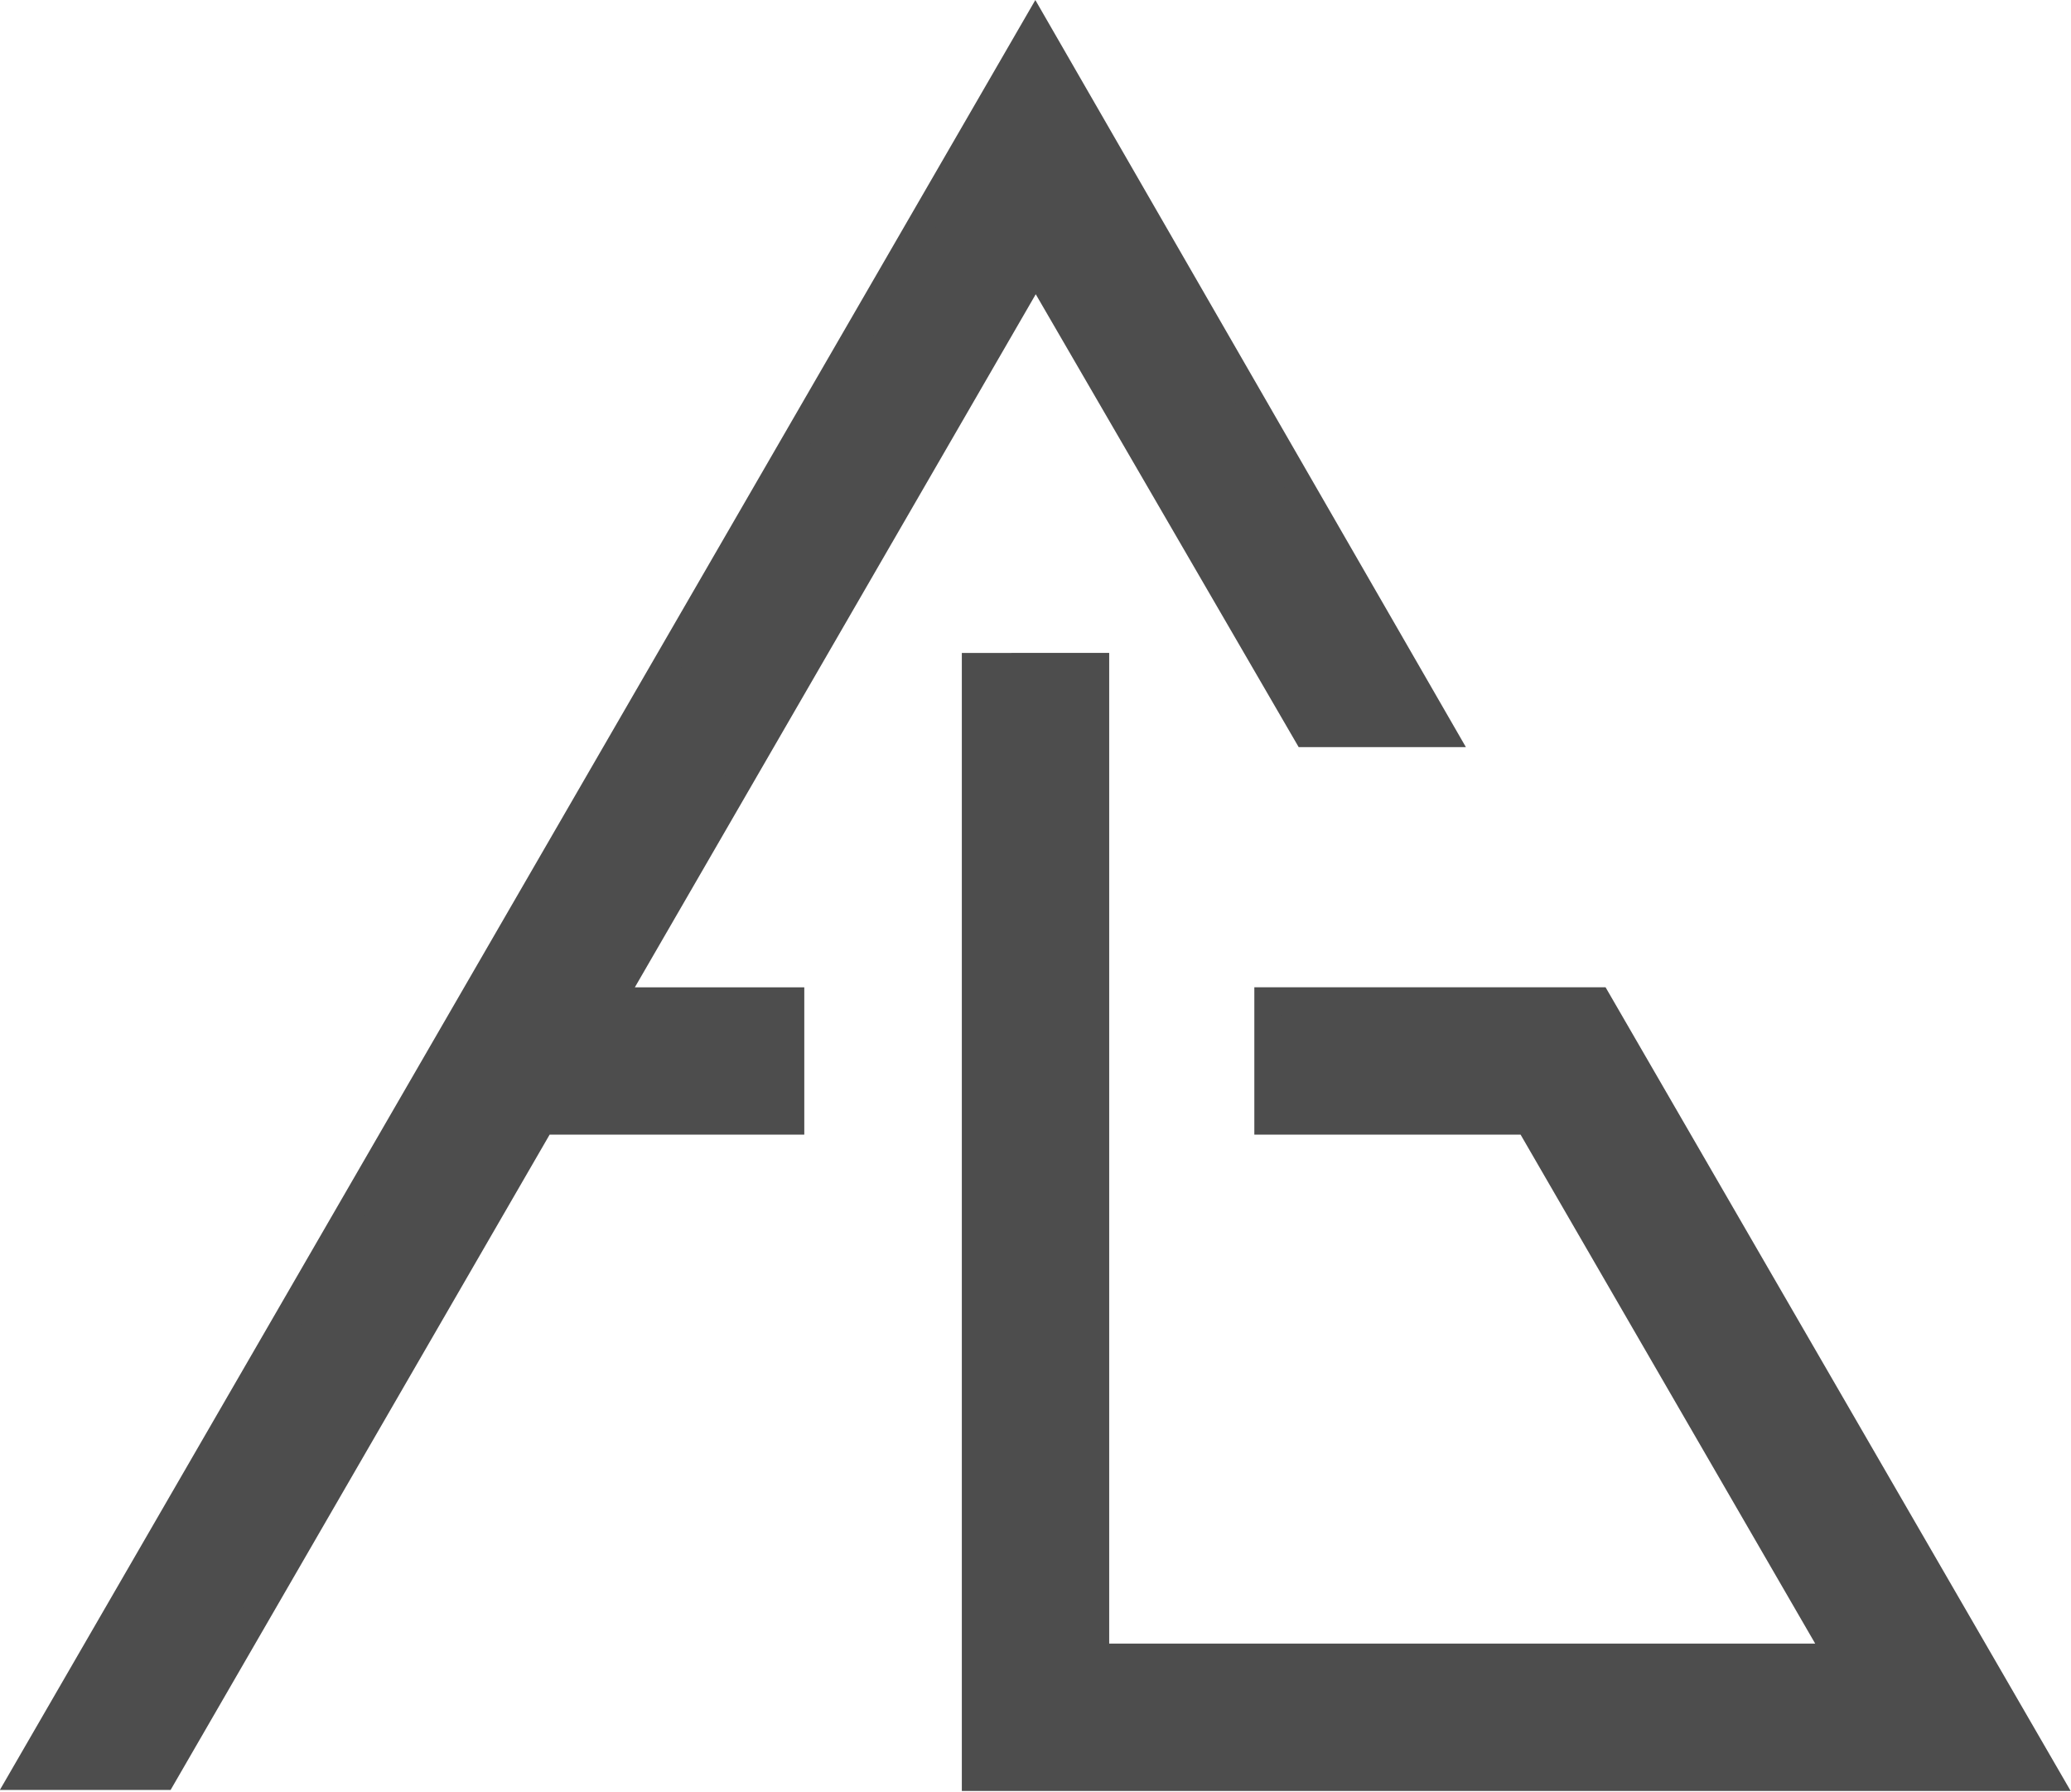
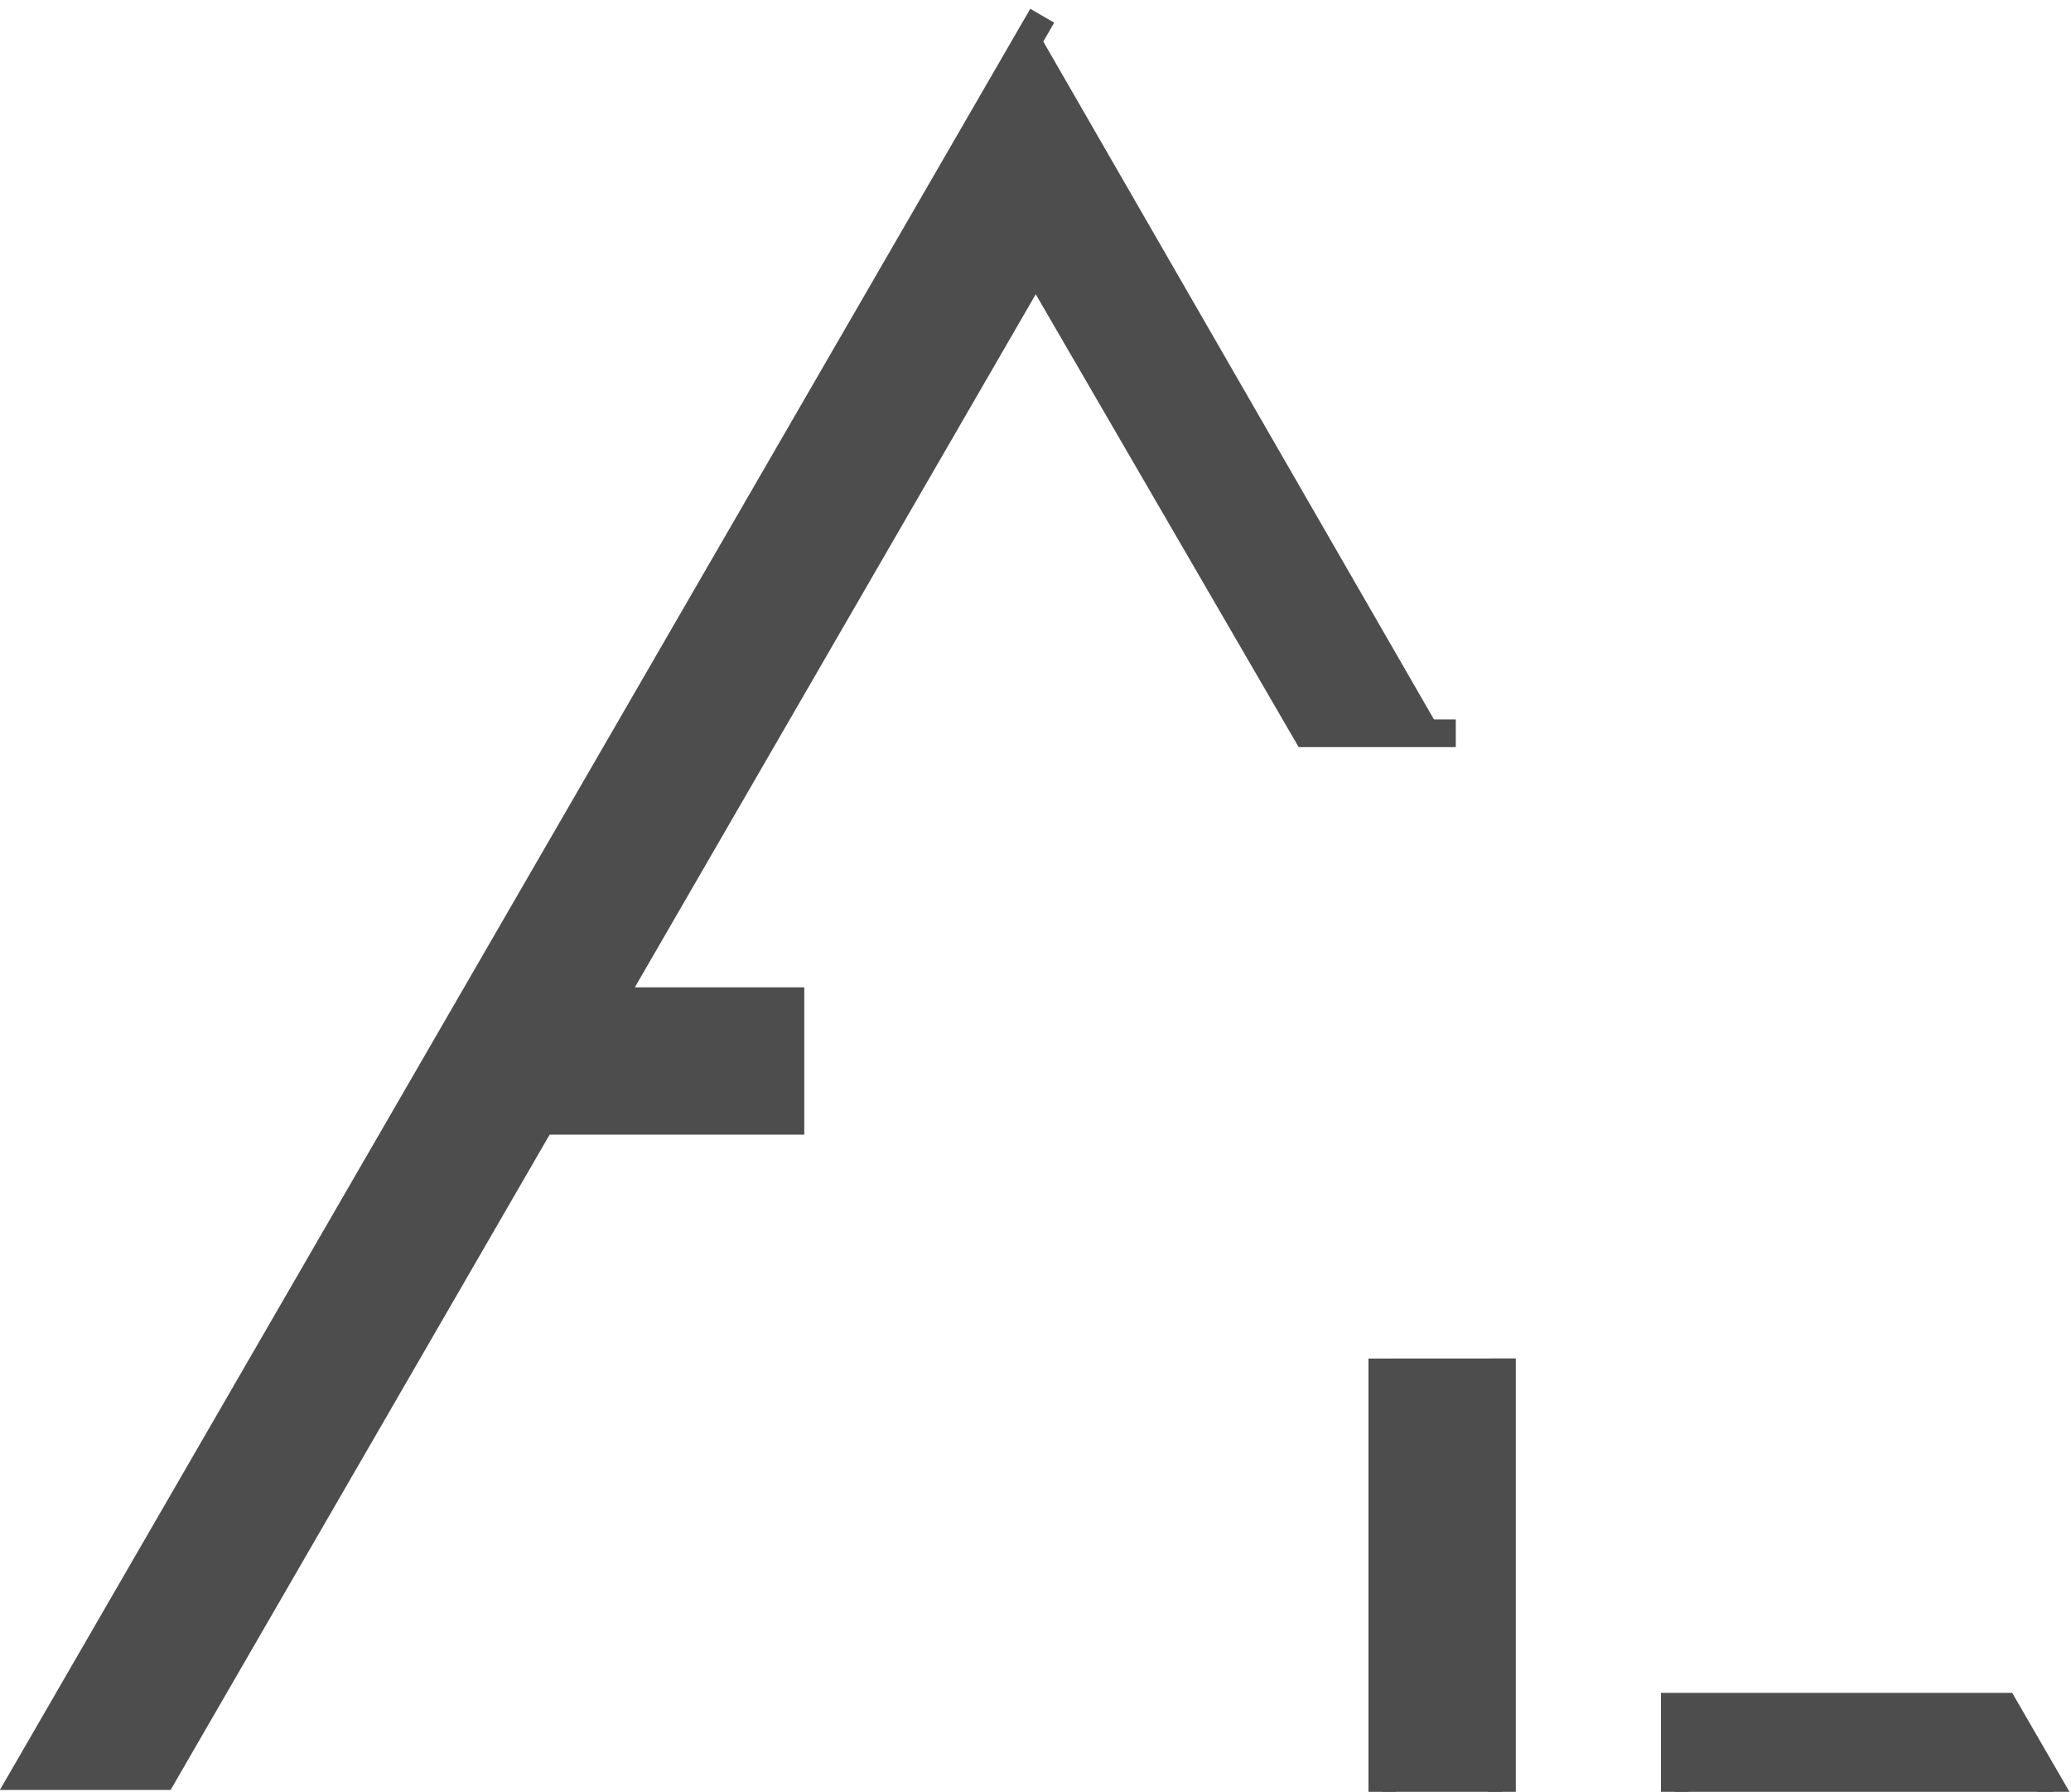
<svg xmlns="http://www.w3.org/2000/svg" xmlns:ns1="http://sodipodi.sourceforge.net/DTD/sodipodi-0.dtd" xmlns:ns2="http://www.inkscape.org/namespaces/inkscape" width="1.038in" height="0.898in" viewBox="0 0 26.372 22.805" version="1.1" id="svg4284" ns1:docname="logo-small.svg" ns2:version="0.92.3 (2405546, 2018-03-11)">
  <defs id="defs4278" />
  <ns1:namedview id="base" pagecolor="#ffffff" bordercolor="#666666" borderopacity="1.0" ns2:pageopacity="0.0" ns2:pageshadow="2" ns2:zoom="2.375" ns2:cx="146.62396" ns2:cy="72.305209" ns2:document-units="in" ns2:current-layer="layer1" showgrid="false" units="in" ns2:window-width="1280" ns2:window-height="975" ns2:window-x="0" ns2:window-y="25" ns2:window-maximized="1" showguides="false" ns2:guide-bbox="true" fit-margin-top="0" fit-margin-left="0" fit-margin-right="0" fit-margin-bottom="0">
    <ns1:guide position="46.076,58.306" orientation="1,0" id="guide6824" ns2:locked="false" />
    <ns1:guide position="45.056,36.272" orientation="0,1" id="guide7780" ns2:locked="false" />
    <ns1:guide position="107.265,109.051" orientation="0,1" id="guide7782" ns2:locked="false" />
    <ns1:guide position="65.876,114.815" orientation="0,1" id="guide1220" ns2:locked="false" />
    <ns1:guide position="88.986,56.385" orientation="1,0" id="guide1222" ns2:locked="false" />
    <ns1:guide position="101.312,125.965" orientation="1,0" id="guide1224" ns2:locked="false" />
    <ns1:guide position="52.458,131.446" orientation="1,0" id="guide1236" ns2:locked="false" />
    <ns1:guide position="21.138,159.461" orientation="1,0" id="guide1238" ns2:locked="false" />
    <ns2:grid type="xygrid" id="grid1240" originx="-5.656" originy="-7.649" />
    <ns1:guide position="68.912,204.83" orientation="0,1" id="guide1252" ns2:locked="false" />
    <ns1:guide position="157.021,256.471" orientation="1,0" id="guide1628" ns2:locked="false" />
    <ns1:guide position="21.138,44.623" orientation="0,1" id="guide2909" ns2:locked="false" />
  </ns1:namedview>
  <g ns2:label="Layer 1" ns2:groupmode="layer" id="layer1" transform="translate(-5.656,-266.545)">
    <g style="display:inline" id="g1945-1-36-1" transform="matrix(0.864,0,0,0.864,-44.089,116.905)">
      <g id="g1860-2-0-0">
-         <path ns2:connector-curvature="0" id="path1939-0-2-6" style="color:#000000;font-style:normal;font-variant:normal;font-weight:normal;font-stretch:normal;font-size:medium;line-height:normal;font-family:sans-serif;font-variant-ligatures:normal;font-variant-position:normal;font-variant-caps:normal;font-variant-numeric:normal;font-variant-alternates:normal;font-feature-settings:normal;text-indent:0;text-align:start;text-decoration:none;text-decoration-line:none;text-decoration-style:solid;text-decoration-color:#000000;letter-spacing:normal;word-spacing:normal;text-transform:none;writing-mode:lr-tb;direction:ltr;text-orientation:mixed;dominant-baseline:auto;baseline-shift:baseline;text-anchor:start;white-space:normal;shape-padding:0;clip-rule:nonzero;display:inline;overflow:visible;visibility:visible;opacity:1;isolation:auto;mix-blend-mode:normal;color-interpolation:sRGB;color-interpolation-filters:linearRGB;solid-color:#000000;solid-opacity:1;vector-effect:none;fill:#4d4d4d;fill-opacity:1;fill-rule:evenodd;stroke:#4d4d4d;stroke-width:0.408;stroke-linecap:square;stroke-linejoin:miter;stroke-miterlimit:4;stroke-dasharray:none;stroke-dashoffset:0;stroke-opacity:1;color-rendering:auto;image-rendering:auto;shape-rendering:auto;text-rendering:auto;enable-background:accumulate" d="m 72.834,173.597 -14.907,25.766 h 2.045 l 5.586,-9.657 h 3.667 v -1.763 h -2.647 l 6.262,-10.825 3.993,6.877 H 78.827 Z m -0.879,9.418 v 16.363 h 15.785 l -6.619,-11.436 h -4.855 v 1.764 h 3.838 l 4.578,7.908 h -10.963 v -14.6 z" />
+         <path ns2:connector-curvature="0" id="path1939-0-2-6" style="color:#000000;font-style:normal;font-variant:normal;font-weight:normal;font-stretch:normal;font-size:medium;line-height:normal;font-family:sans-serif;font-variant-ligatures:normal;font-variant-position:normal;font-variant-caps:normal;font-variant-numeric:normal;font-variant-alternates:normal;font-feature-settings:normal;text-indent:0;text-align:start;text-decoration:none;text-decoration-line:none;text-decoration-style:solid;text-decoration-color:#000000;letter-spacing:normal;word-spacing:normal;text-transform:none;writing-mode:lr-tb;direction:ltr;text-orientation:mixed;dominant-baseline:auto;baseline-shift:baseline;text-anchor:start;white-space:normal;shape-padding:0;clip-rule:nonzero;display:inline;overflow:visible;visibility:visible;opacity:1;isolation:auto;mix-blend-mode:normal;color-interpolation:sRGB;color-interpolation-filters:linearRGB;solid-color:#000000;solid-opacity:1;vector-effect:none;fill:#4d4d4d;fill-opacity:1;fill-rule:evenodd;stroke:#4d4d4d;stroke-width:0.408;stroke-linecap:square;stroke-linejoin:miter;stroke-miterlimit:4;stroke-dasharray:none;stroke-dashoffset:0;stroke-opacity:1;color-rendering:auto;image-rendering:auto;shape-rendering:auto;text-rendering:auto;enable-background:accumulate" d="m 72.834,173.597 -14.907,25.766 h 2.045 l 5.586,-9.657 h 3.667 v -1.763 h -2.647 l 6.262,-10.825 3.993,6.877 H 78.827 m -0.879,9.418 v 16.363 h 15.785 l -6.619,-11.436 h -4.855 v 1.764 h 3.838 l 4.578,7.908 h -10.963 v -14.6 z" />
      </g>
    </g>
    <flowRoot xml:space="preserve" id="flowRoot1509" style="font-style:normal;font-variant:normal;font-weight:normal;font-stretch:normal;font-size:12px;line-height:125%;font-family:'Myriad Pro';-inkscape-font-specification:'Myriad Pro';text-align:center;letter-spacing:0px;word-spacing:0px;writing-mode:lr-tb;text-anchor:middle;fill:#000000;fill-opacity:1;stroke:none;stroke-width:1px;stroke-linecap:butt;stroke-linejoin:miter;stroke-opacity:1">
      <flowRegion id="flowRegion1511">
-         <rect id="rect1513" width="57.854" height="32.855" x="70.711" y="912.436" />
-       </flowRegion>
+         </flowRegion>
      <flowPara id="flowPara1515" />
    </flowRoot>
  </g>
</svg>